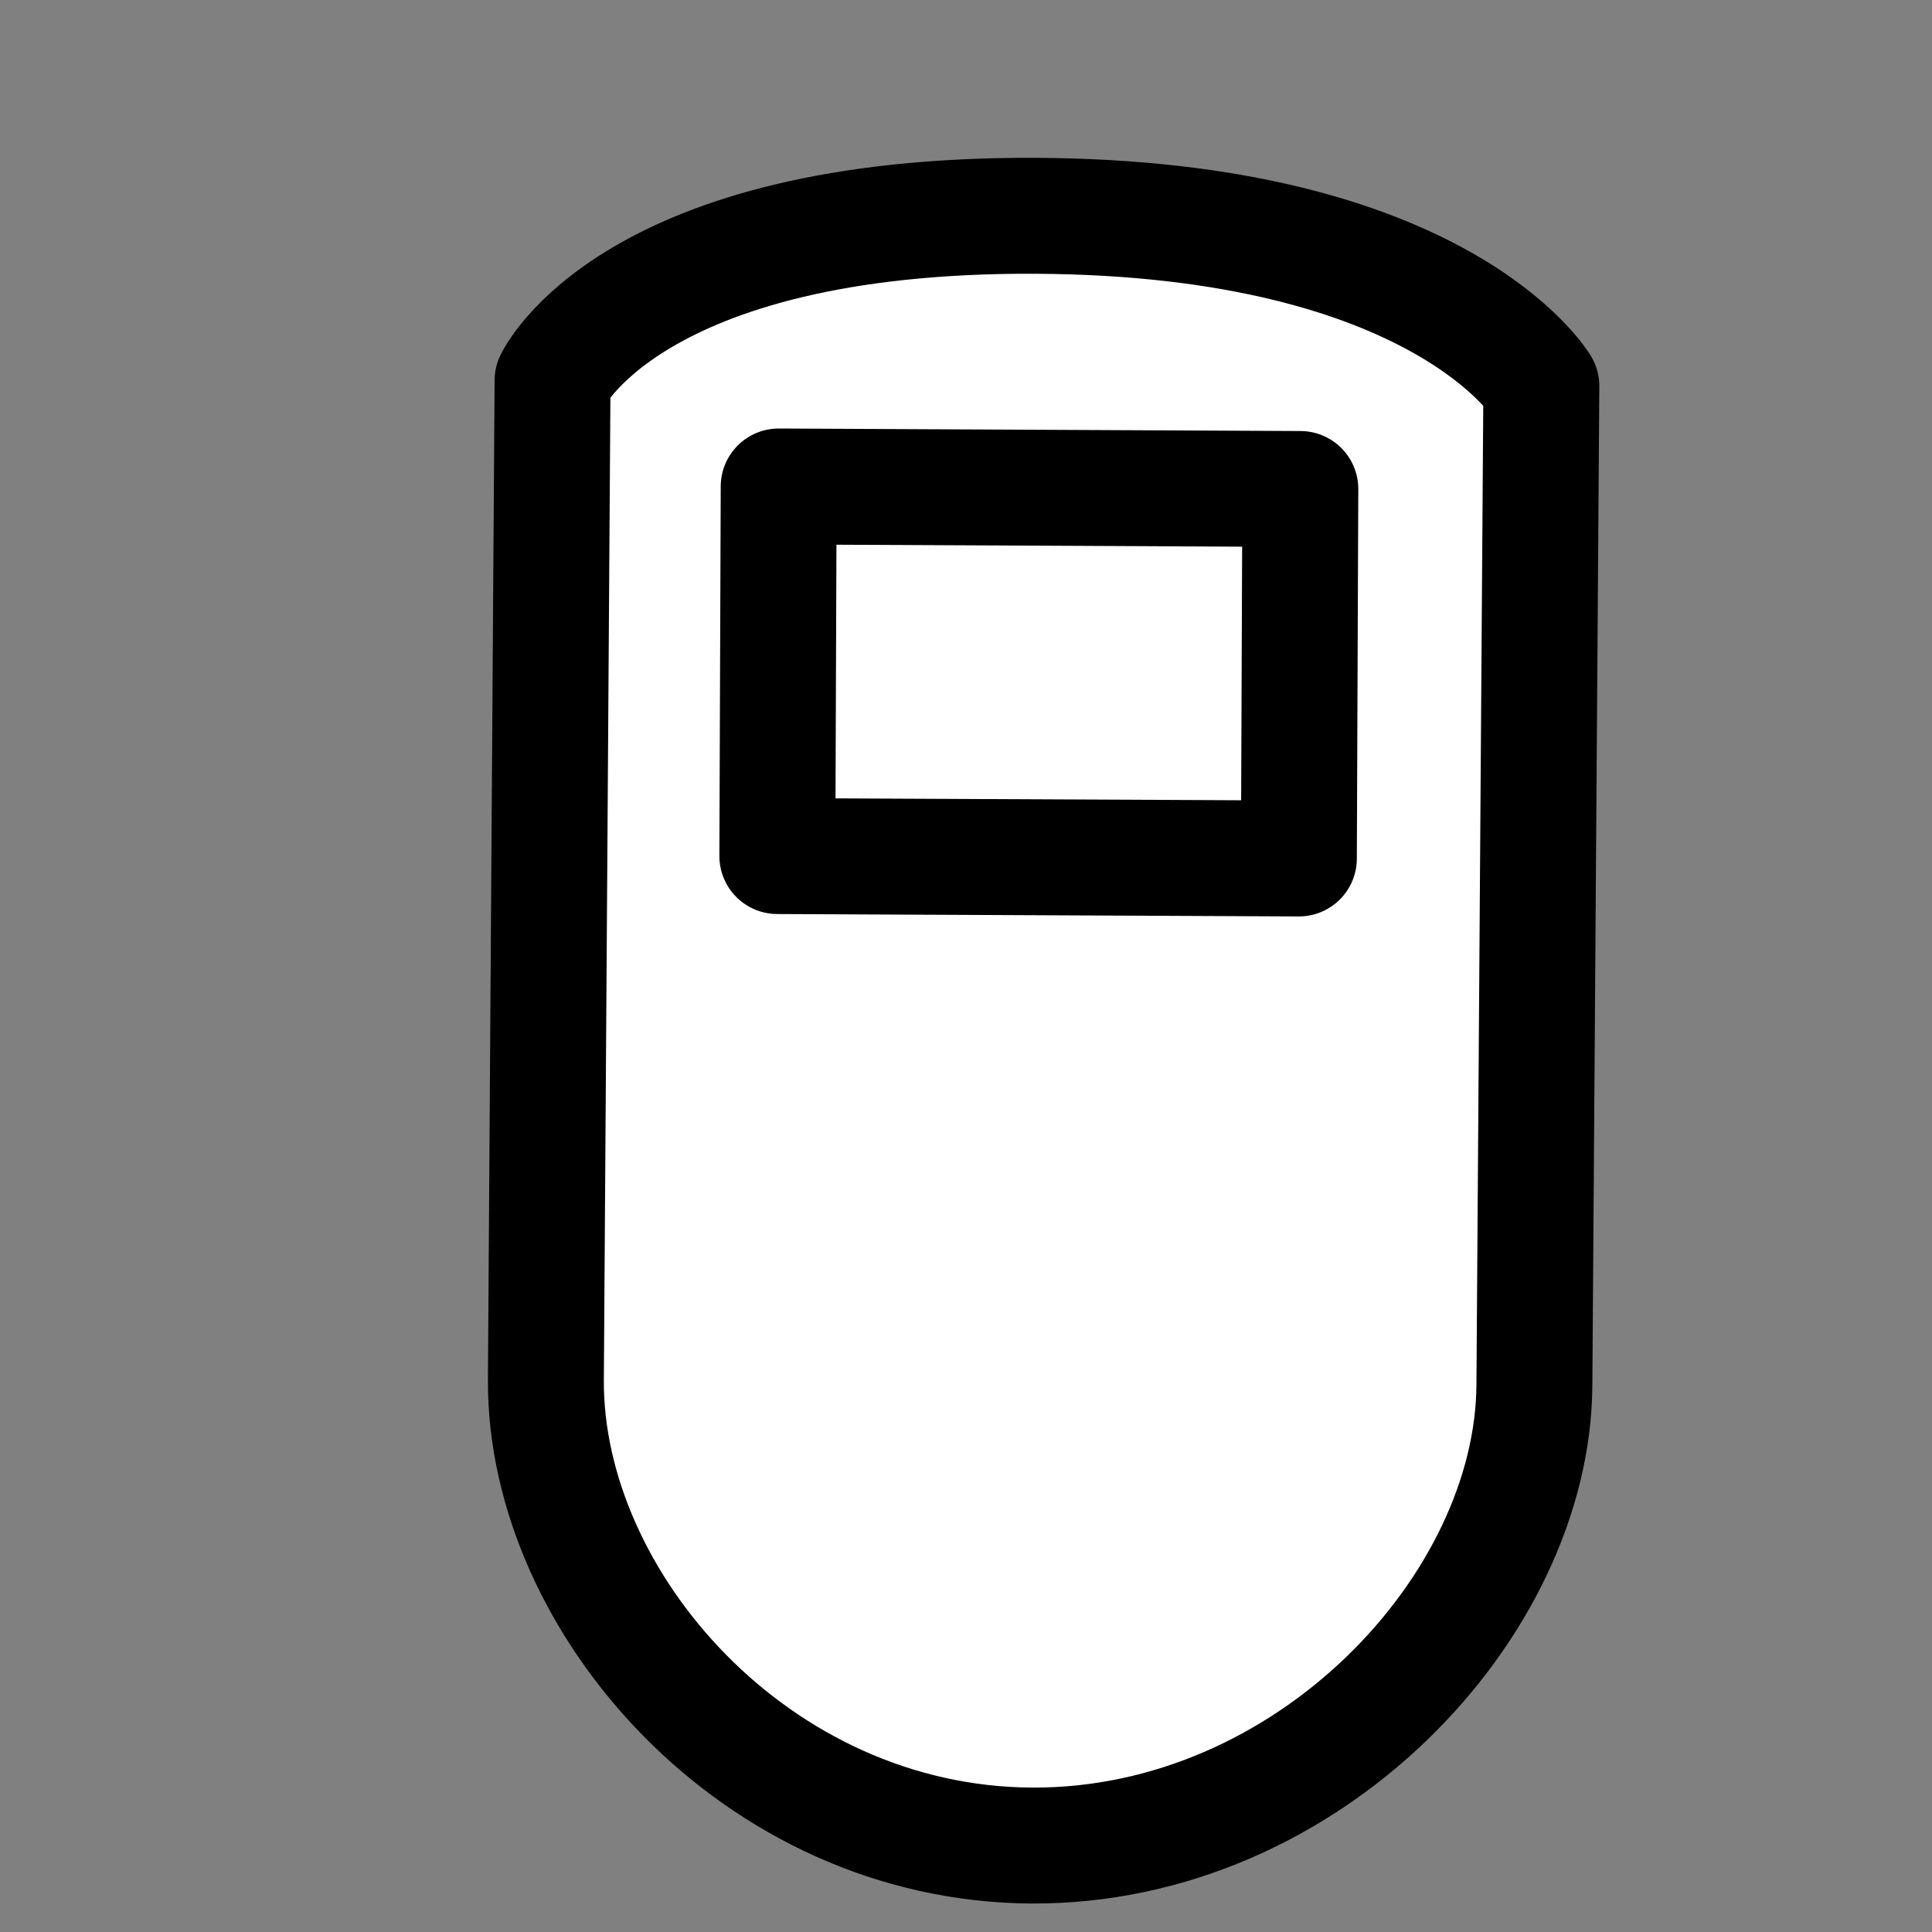
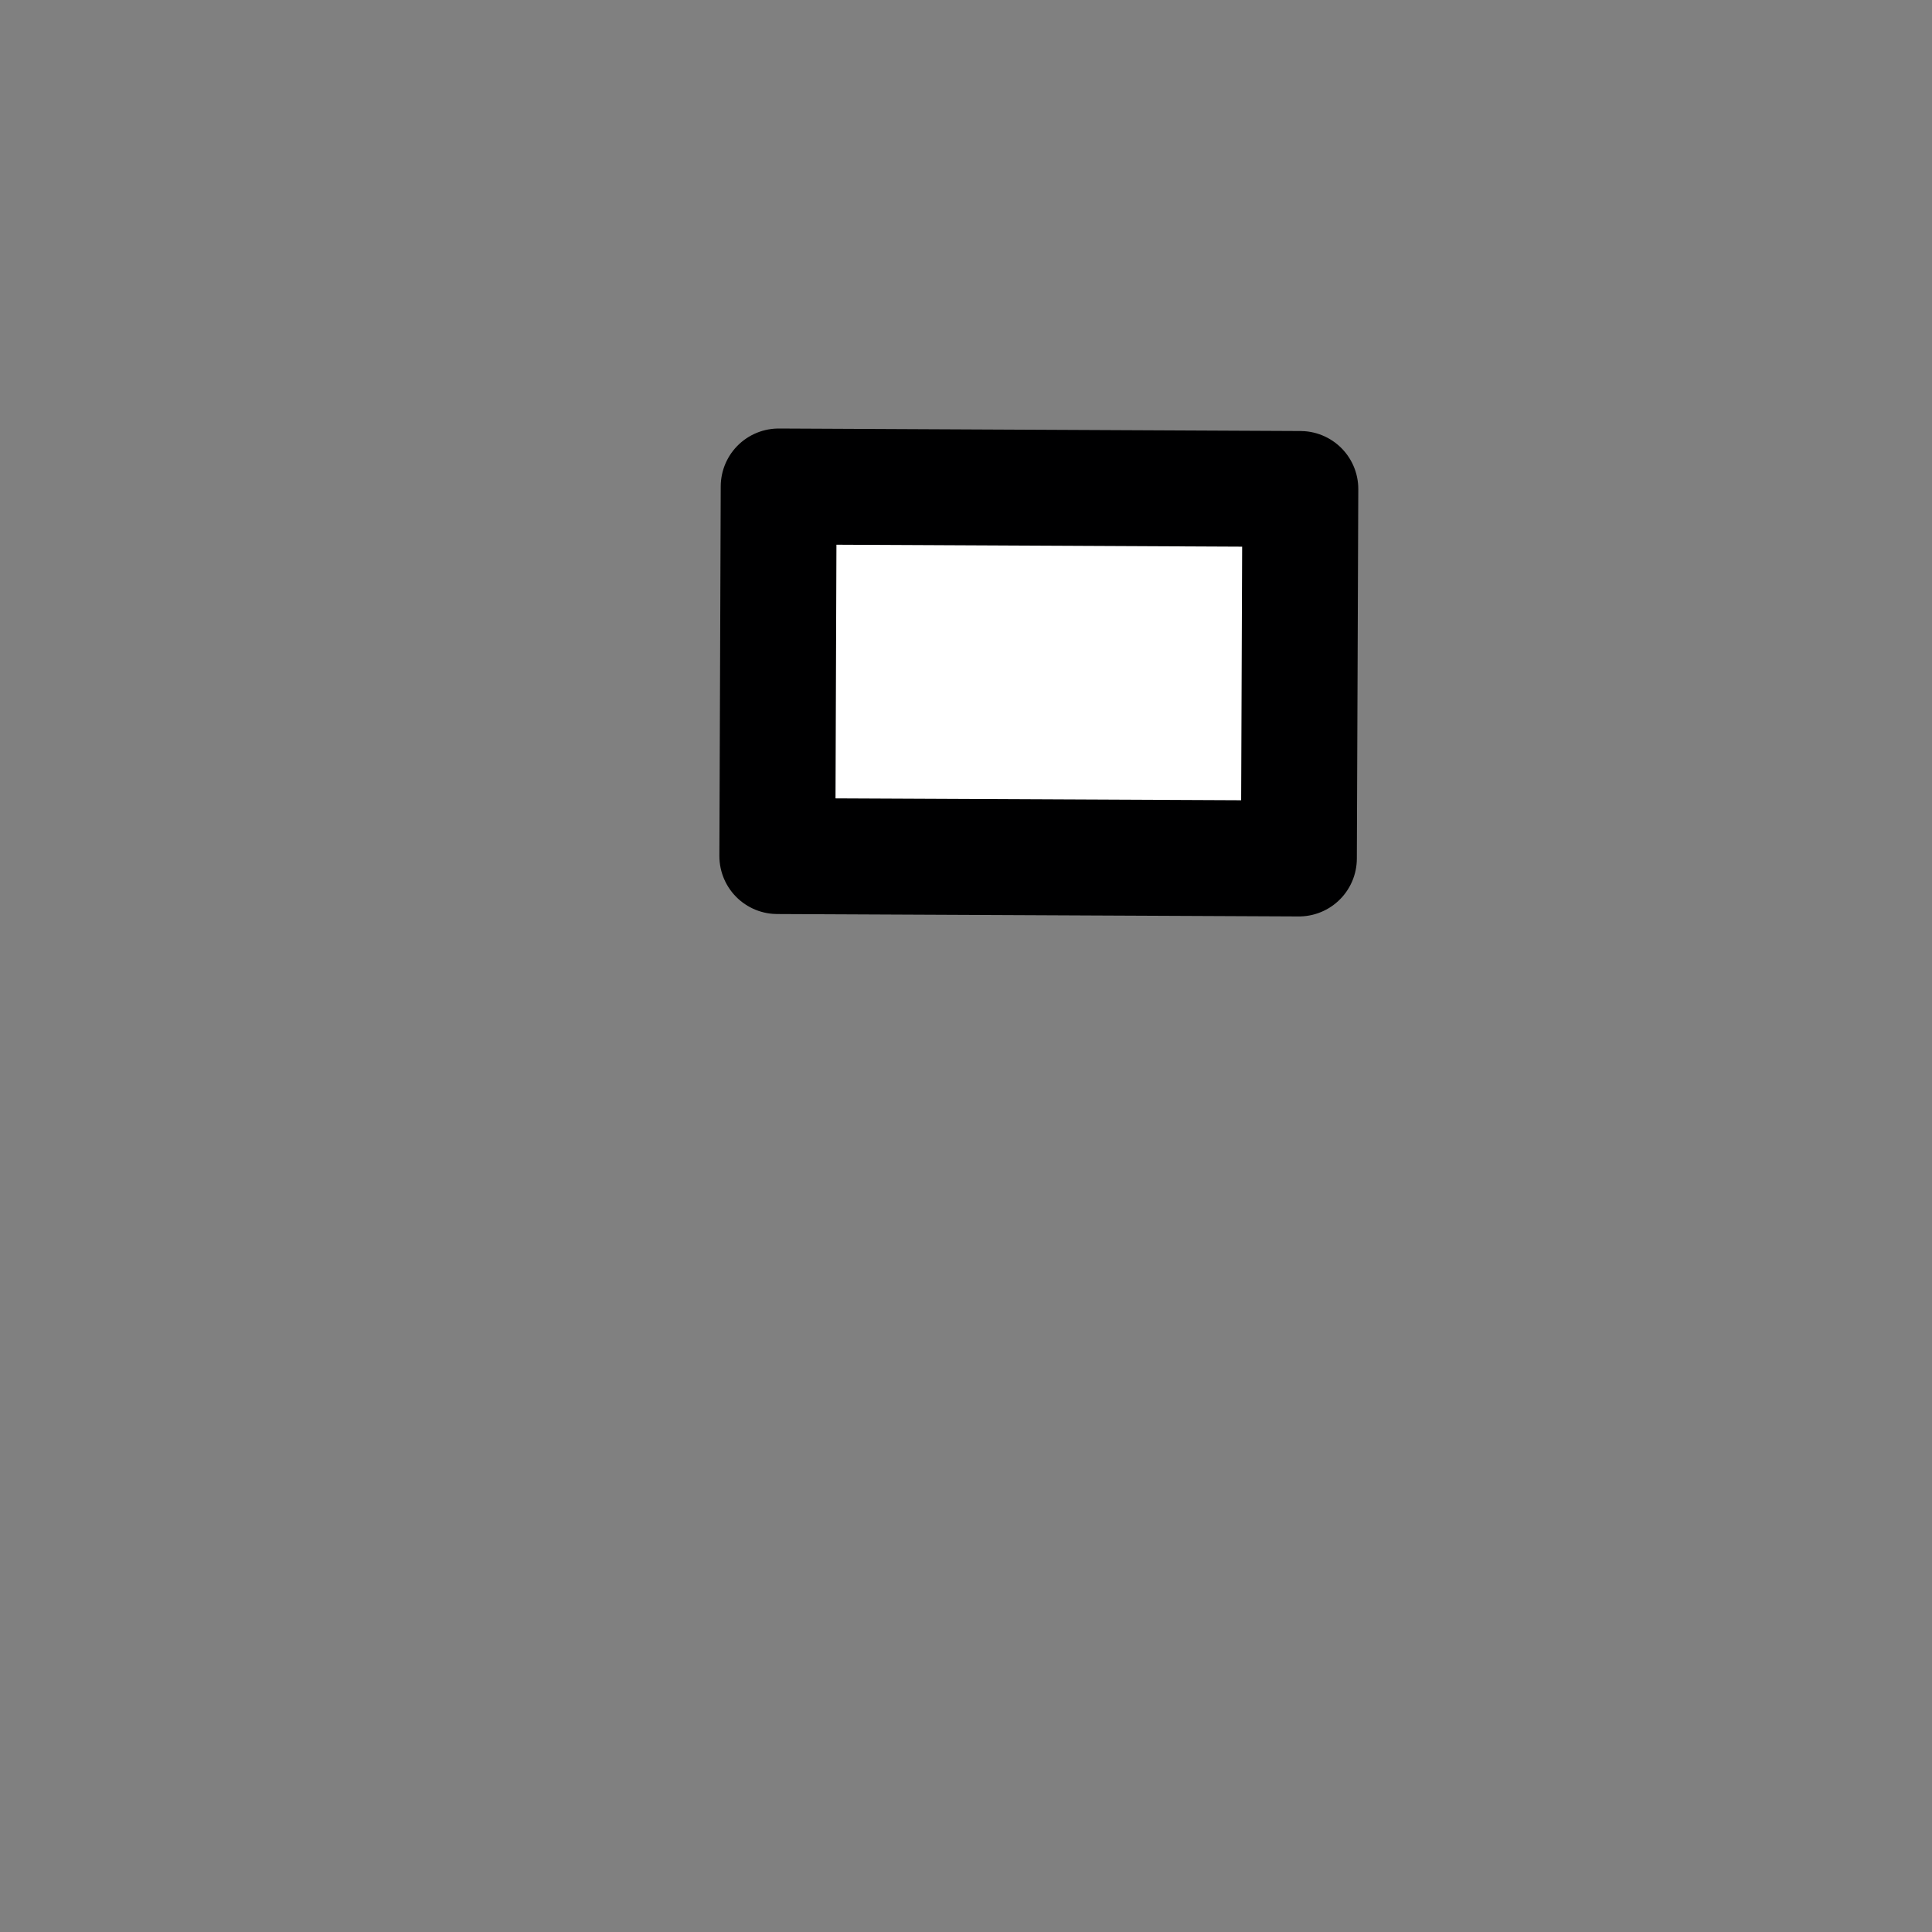
<svg xmlns="http://www.w3.org/2000/svg" version="1.1" id="Ebene_1" x="0px" y="0px" width="20px" height="20px" viewBox="0 0 20 20" enable-background="new 0 0 20 20" xml:space="preserve">
  <rect x="0" y="0" width="20" height="20" fill="#808080" stroke="none" />
  <g id="Ebene_1_1_">
</g>
  <g id="Ebene_6">
</g>
-   <path fill="#FFFFFF" stroke="#000001" stroke-width="1.2" stroke-linejoin="round" d="M15.884,14.335  c-0.011,2.293-2.339,4.783-5.201,4.77c-2.862-0.014-5.043-2.523-5.032-4.816L5.72,3.939c0,0,0.801-1.725,4.999-1.705  c4.197,0.02,5.237,1.762,5.237,1.762L15.884,14.335z" />
  <polygon fill="#FFFFFF" stroke="#000001" stroke-width="1.2" stroke-linejoin="round" points="13.446,8.887 8.047,8.862   8.061,5.036 13.461,5.062 " />
</svg>